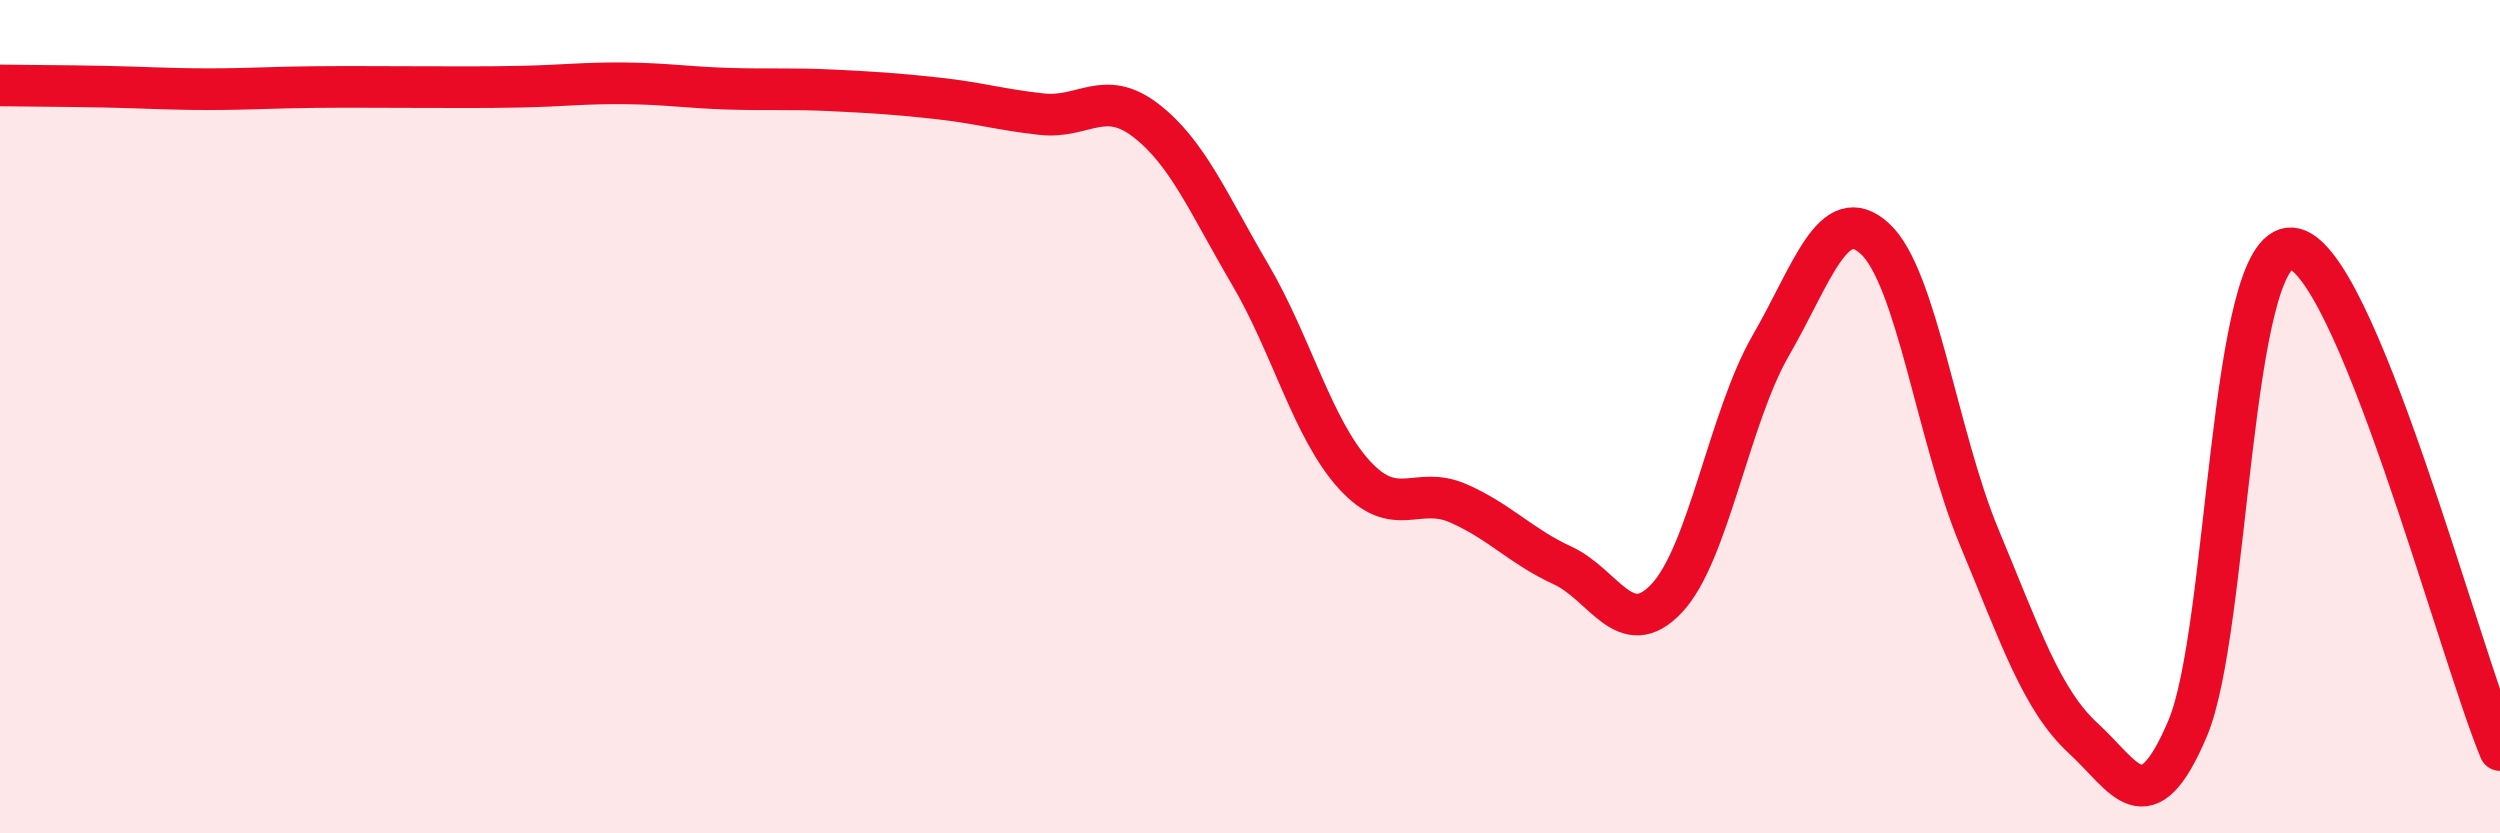
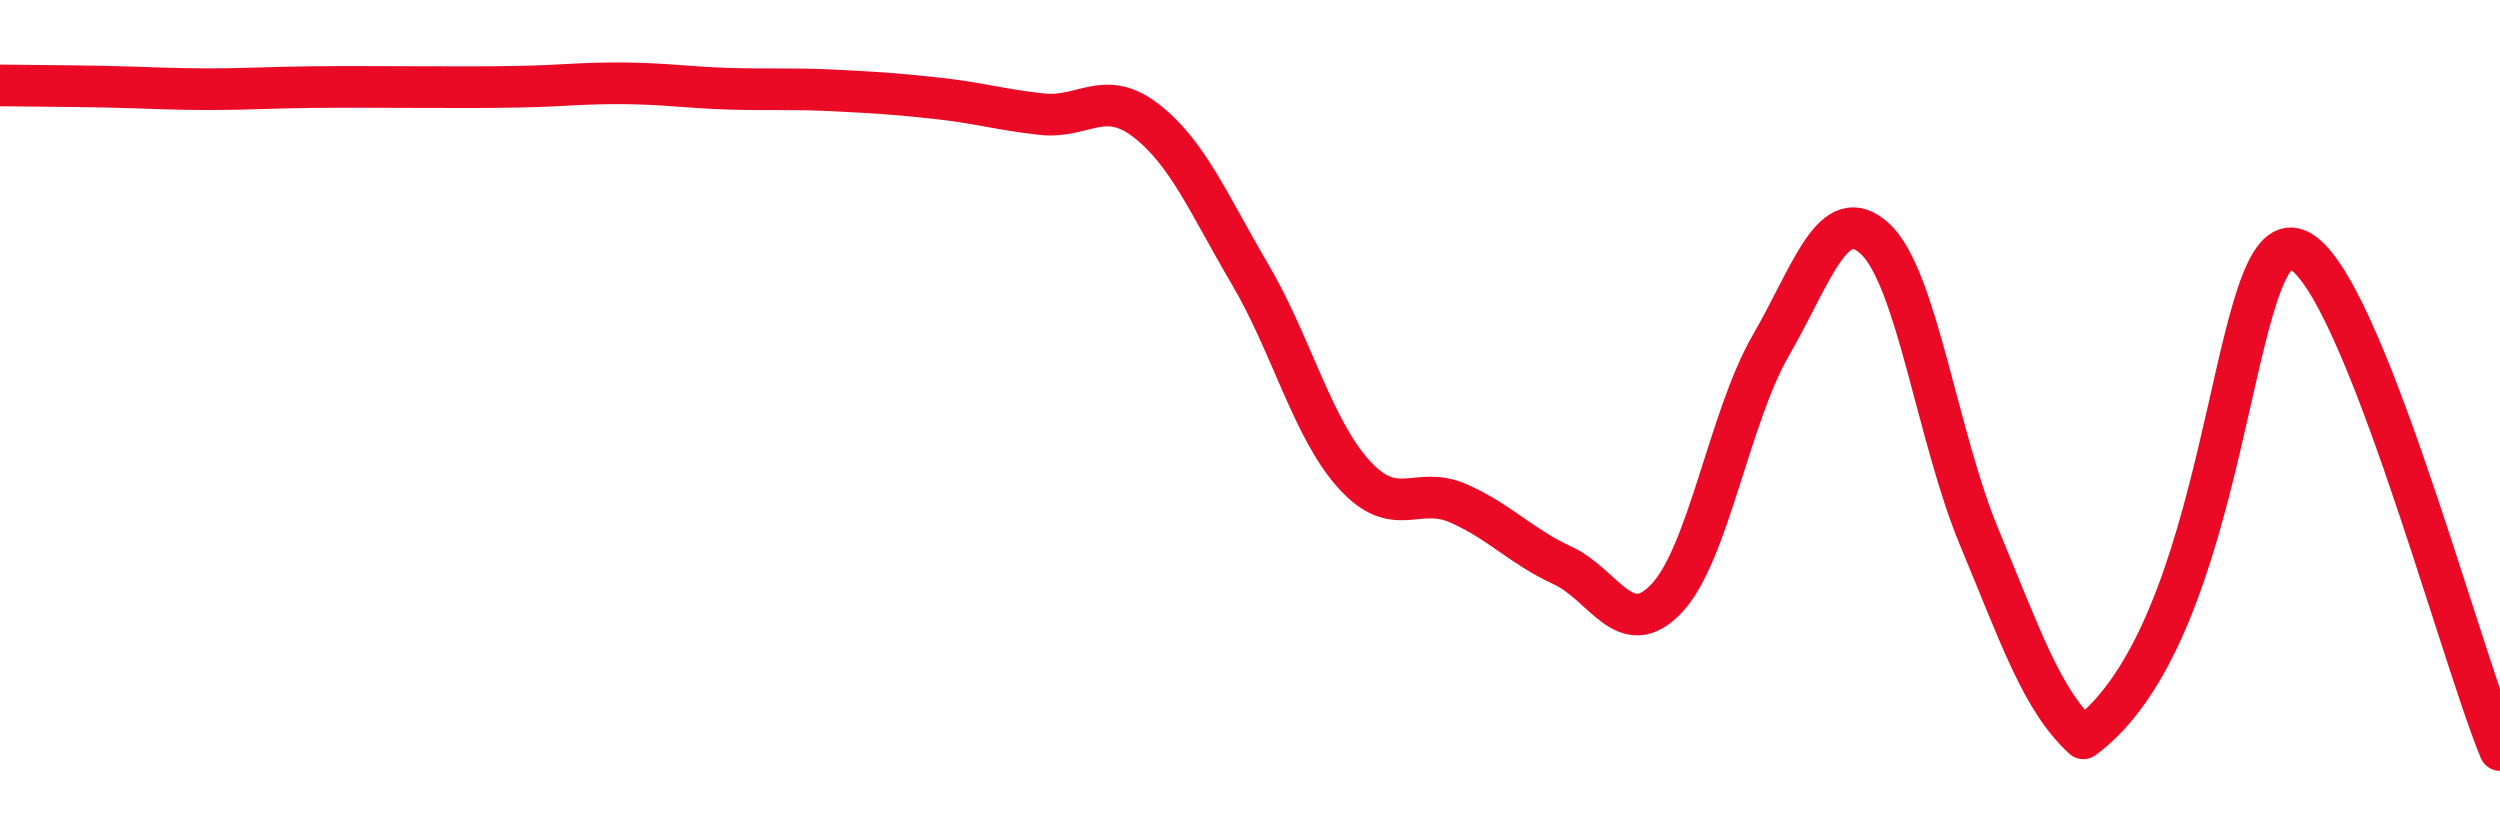
<svg xmlns="http://www.w3.org/2000/svg" width="60" height="20" viewBox="0 0 60 20">
-   <path d="M 0,2.05 C 0.5,2.06 1.5,2.06 2.5,2.08 C 3.5,2.1 4,2.14 5,2.14 C 6,2.14 6.5,2.1 7.5,2.09 C 8.5,2.08 9,2.09 10,2.09 C 11,2.09 11.5,2.1 12.5,2.08 C 13.5,2.06 14,1.99 15,2 C 16,2.01 16.5,2.1 17.5,2.13 C 18.5,2.16 19,2.12 20,2.17 C 21,2.22 21.5,2.25 22.5,2.36 C 23.5,2.47 24,2.63 25,2.74 C 26,2.85 26.5,2.12 27.5,2.89 C 28.5,3.66 29,4.88 30,6.58 C 31,8.28 31.5,10.29 32.5,11.39 C 33.5,12.49 34,11.64 35,12.08 C 36,12.52 36.5,13.11 37.5,13.57 C 38.5,14.03 39,15.42 40,14.36 C 41,13.3 41.5,10.02 42.5,8.29 C 43.5,6.56 44,4.81 45,5.73 C 46,6.65 46.5,10.49 47.5,12.89 C 48.5,15.29 49,16.8 50,17.72 C 51,18.64 51.5,19.84 52.5,17.49 C 53.5,15.14 53.5,5.86 55,5.96 C 56.5,6.06 59,15.59 60,18L60 20L0 20Z" fill="#EB0A25" opacity="0.1" stroke-linecap="round" stroke-linejoin="round" />
-   <path d="M 0,2.05 C 0.5,2.06 1.5,2.06 2.5,2.08 C 3.5,2.1 4,2.14 5,2.14 C 6,2.14 6.5,2.1 7.5,2.09 C 8.5,2.08 9,2.09 10,2.09 C 11,2.09 11.5,2.1 12.5,2.08 C 13.5,2.06 14,1.99 15,2 C 16,2.01 16.5,2.1 17.5,2.13 C 18.5,2.16 19,2.12 20,2.17 C 21,2.22 21.5,2.25 22.5,2.36 C 23.5,2.47 24,2.63 25,2.74 C 26,2.85 26.5,2.12 27.5,2.89 C 28.5,3.66 29,4.88 30,6.58 C 31,8.28 31.5,10.29 32.5,11.39 C 33.5,12.49 34,11.64 35,12.08 C 36,12.52 36.5,13.11 37.5,13.57 C 38.5,14.03 39,15.42 40,14.36 C 41,13.3 41.5,10.02 42.5,8.29 C 43.5,6.56 44,4.81 45,5.73 C 46,6.65 46.5,10.49 47.5,12.89 C 48.5,15.29 49,16.8 50,17.72 C 51,18.64 51.5,19.84 52.5,17.49 C 53.5,15.14 53.5,5.86 55,5.96 C 56.5,6.06 59,15.59 60,18" stroke="#EB0A25" stroke-width="1" fill="none" stroke-linecap="round" stroke-linejoin="round" />
+   <path d="M 0,2.05 C 0.5,2.06 1.5,2.06 2.5,2.08 C 3.5,2.1 4,2.14 5,2.14 C 6,2.14 6.5,2.1 7.5,2.09 C 8.5,2.08 9,2.09 10,2.09 C 11,2.09 11.5,2.1 12.5,2.08 C 13.5,2.06 14,1.99 15,2 C 16,2.01 16.5,2.1 17.5,2.13 C 18.5,2.16 19,2.12 20,2.17 C 21,2.22 21.5,2.25 22.5,2.36 C 23.5,2.47 24,2.63 25,2.74 C 26,2.85 26.5,2.12 27.5,2.89 C 28.5,3.66 29,4.88 30,6.58 C 31,8.28 31.5,10.29 32.5,11.39 C 33.5,12.49 34,11.64 35,12.08 C 36,12.52 36.5,13.11 37.5,13.57 C 38.5,14.03 39,15.42 40,14.36 C 41,13.3 41.5,10.02 42.5,8.29 C 43.5,6.56 44,4.81 45,5.73 C 46,6.65 46.5,10.49 47.5,12.89 C 48.5,15.29 49,16.8 50,17.72 C 53.5,15.14 53.5,5.86 55,5.96 C 56.5,6.06 59,15.59 60,18" stroke="#EB0A25" stroke-width="1" fill="none" stroke-linecap="round" stroke-linejoin="round" />
</svg>